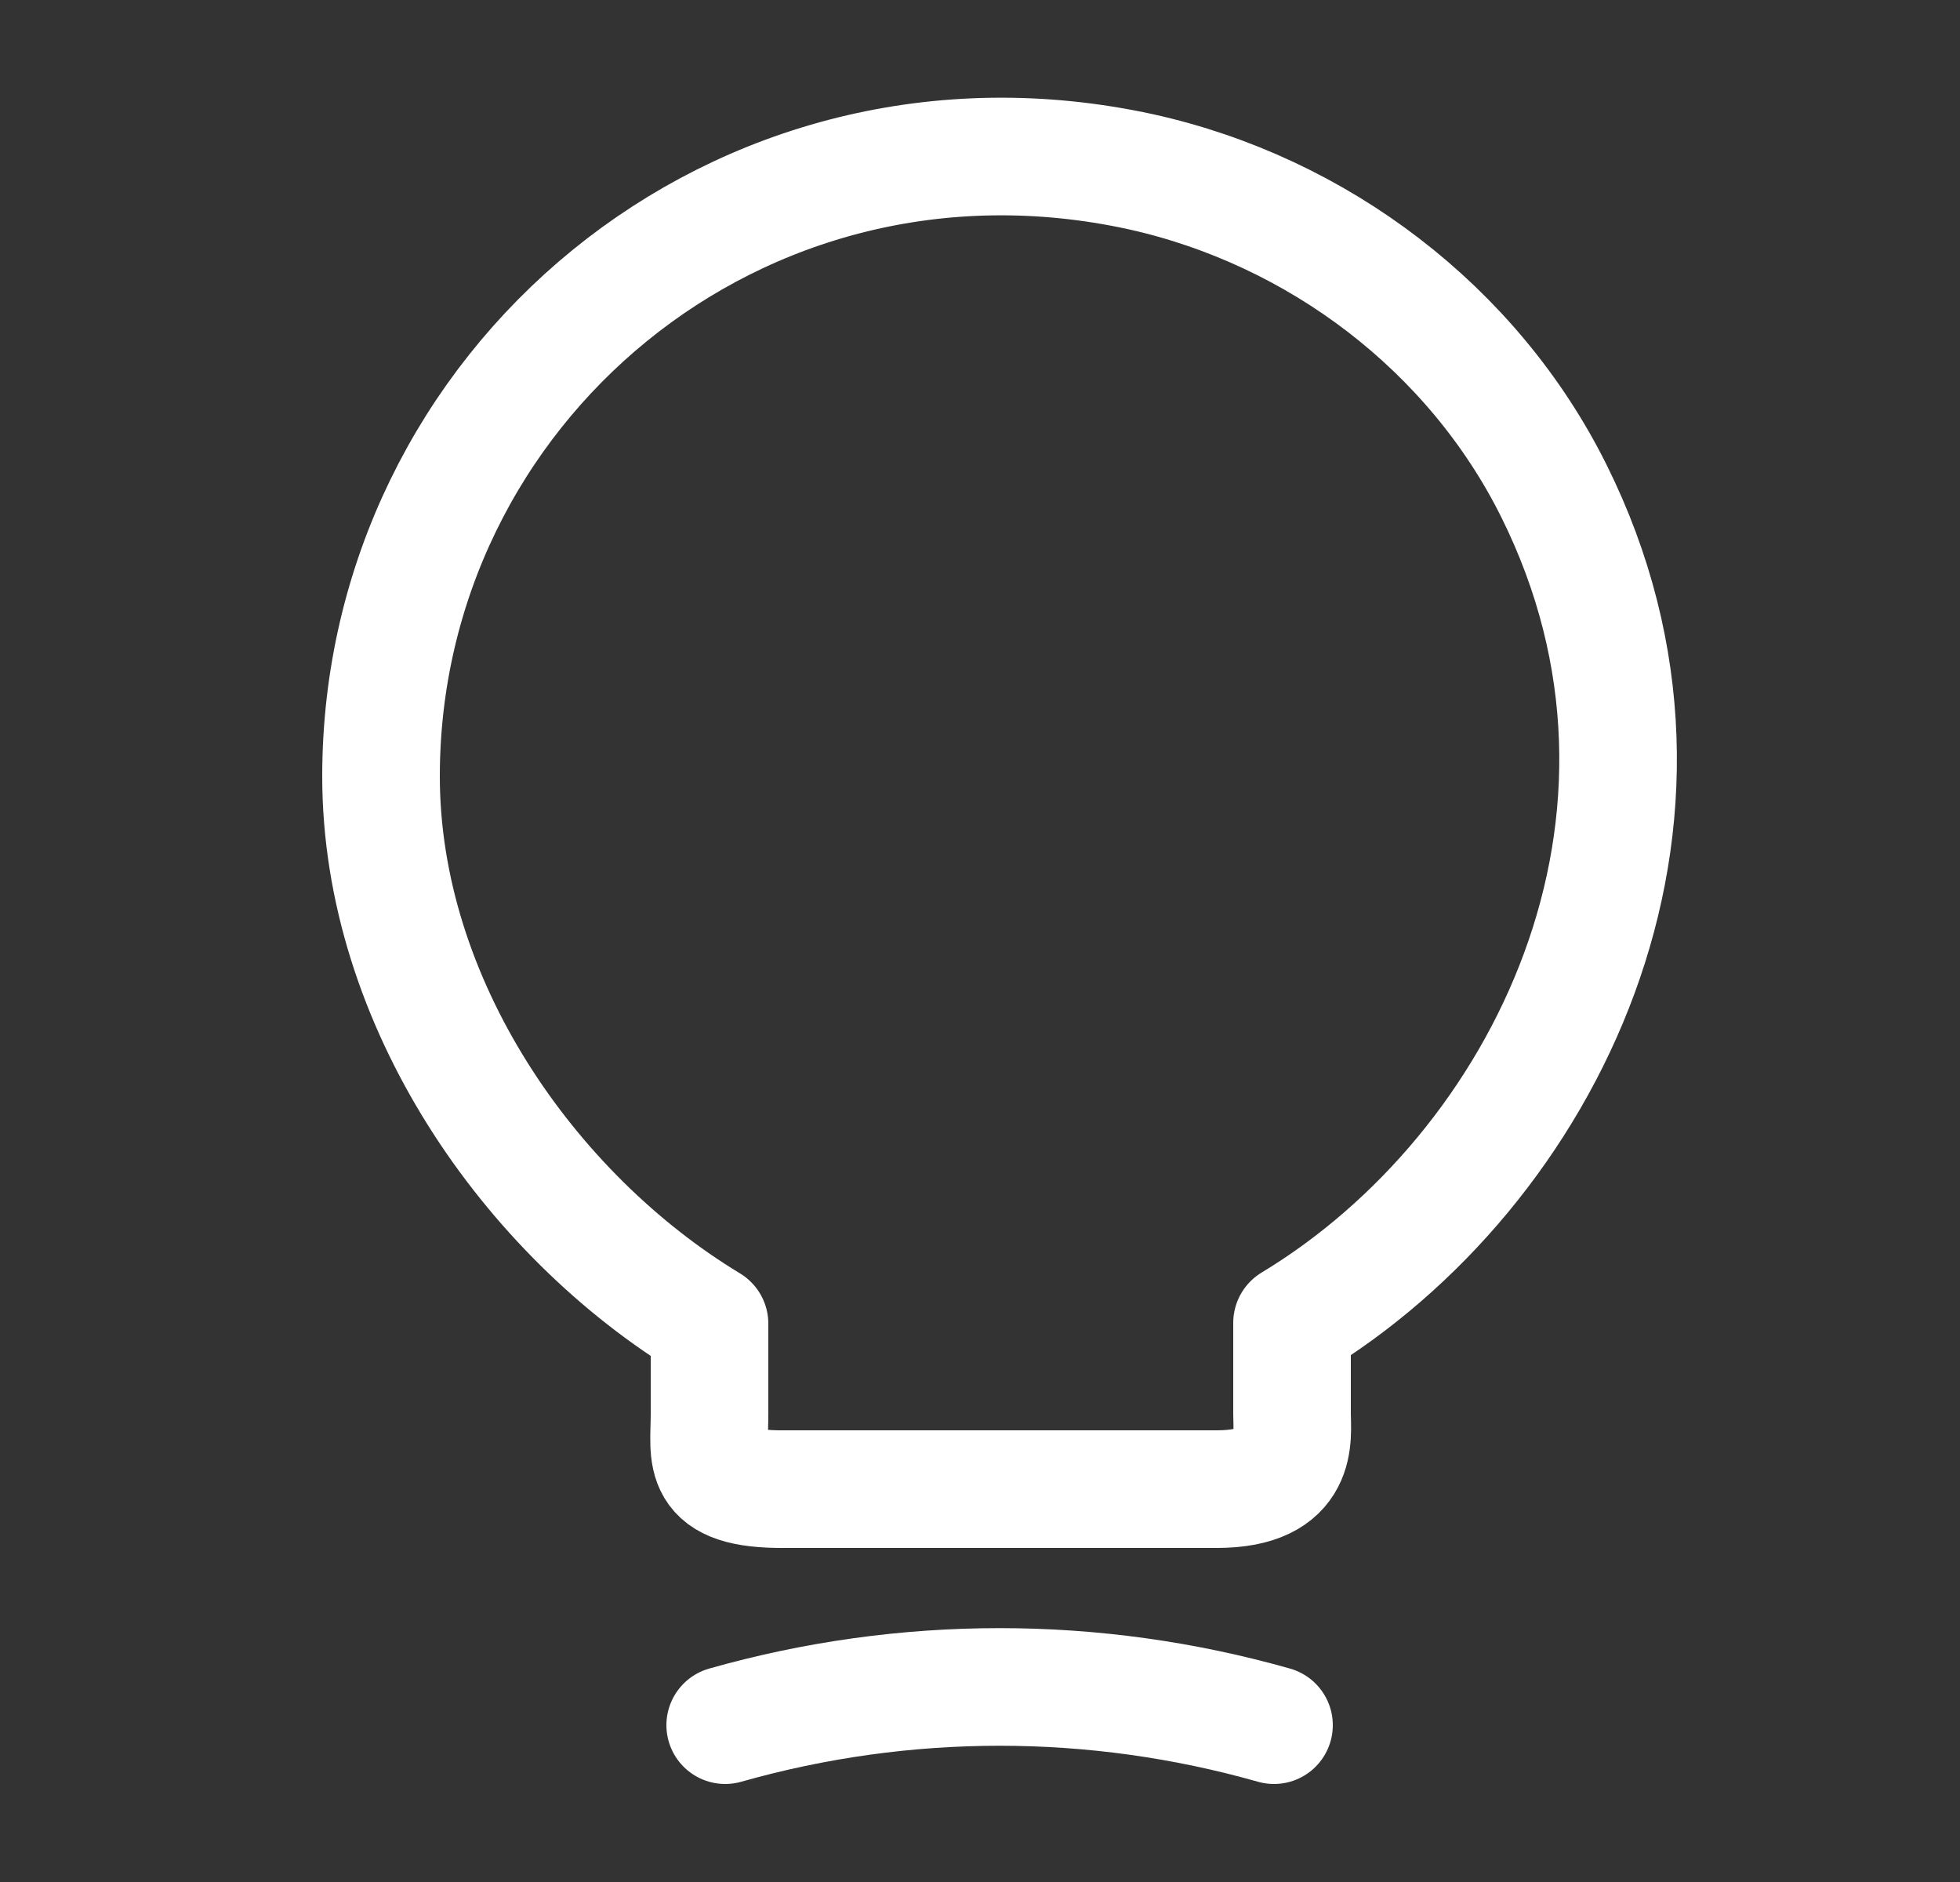
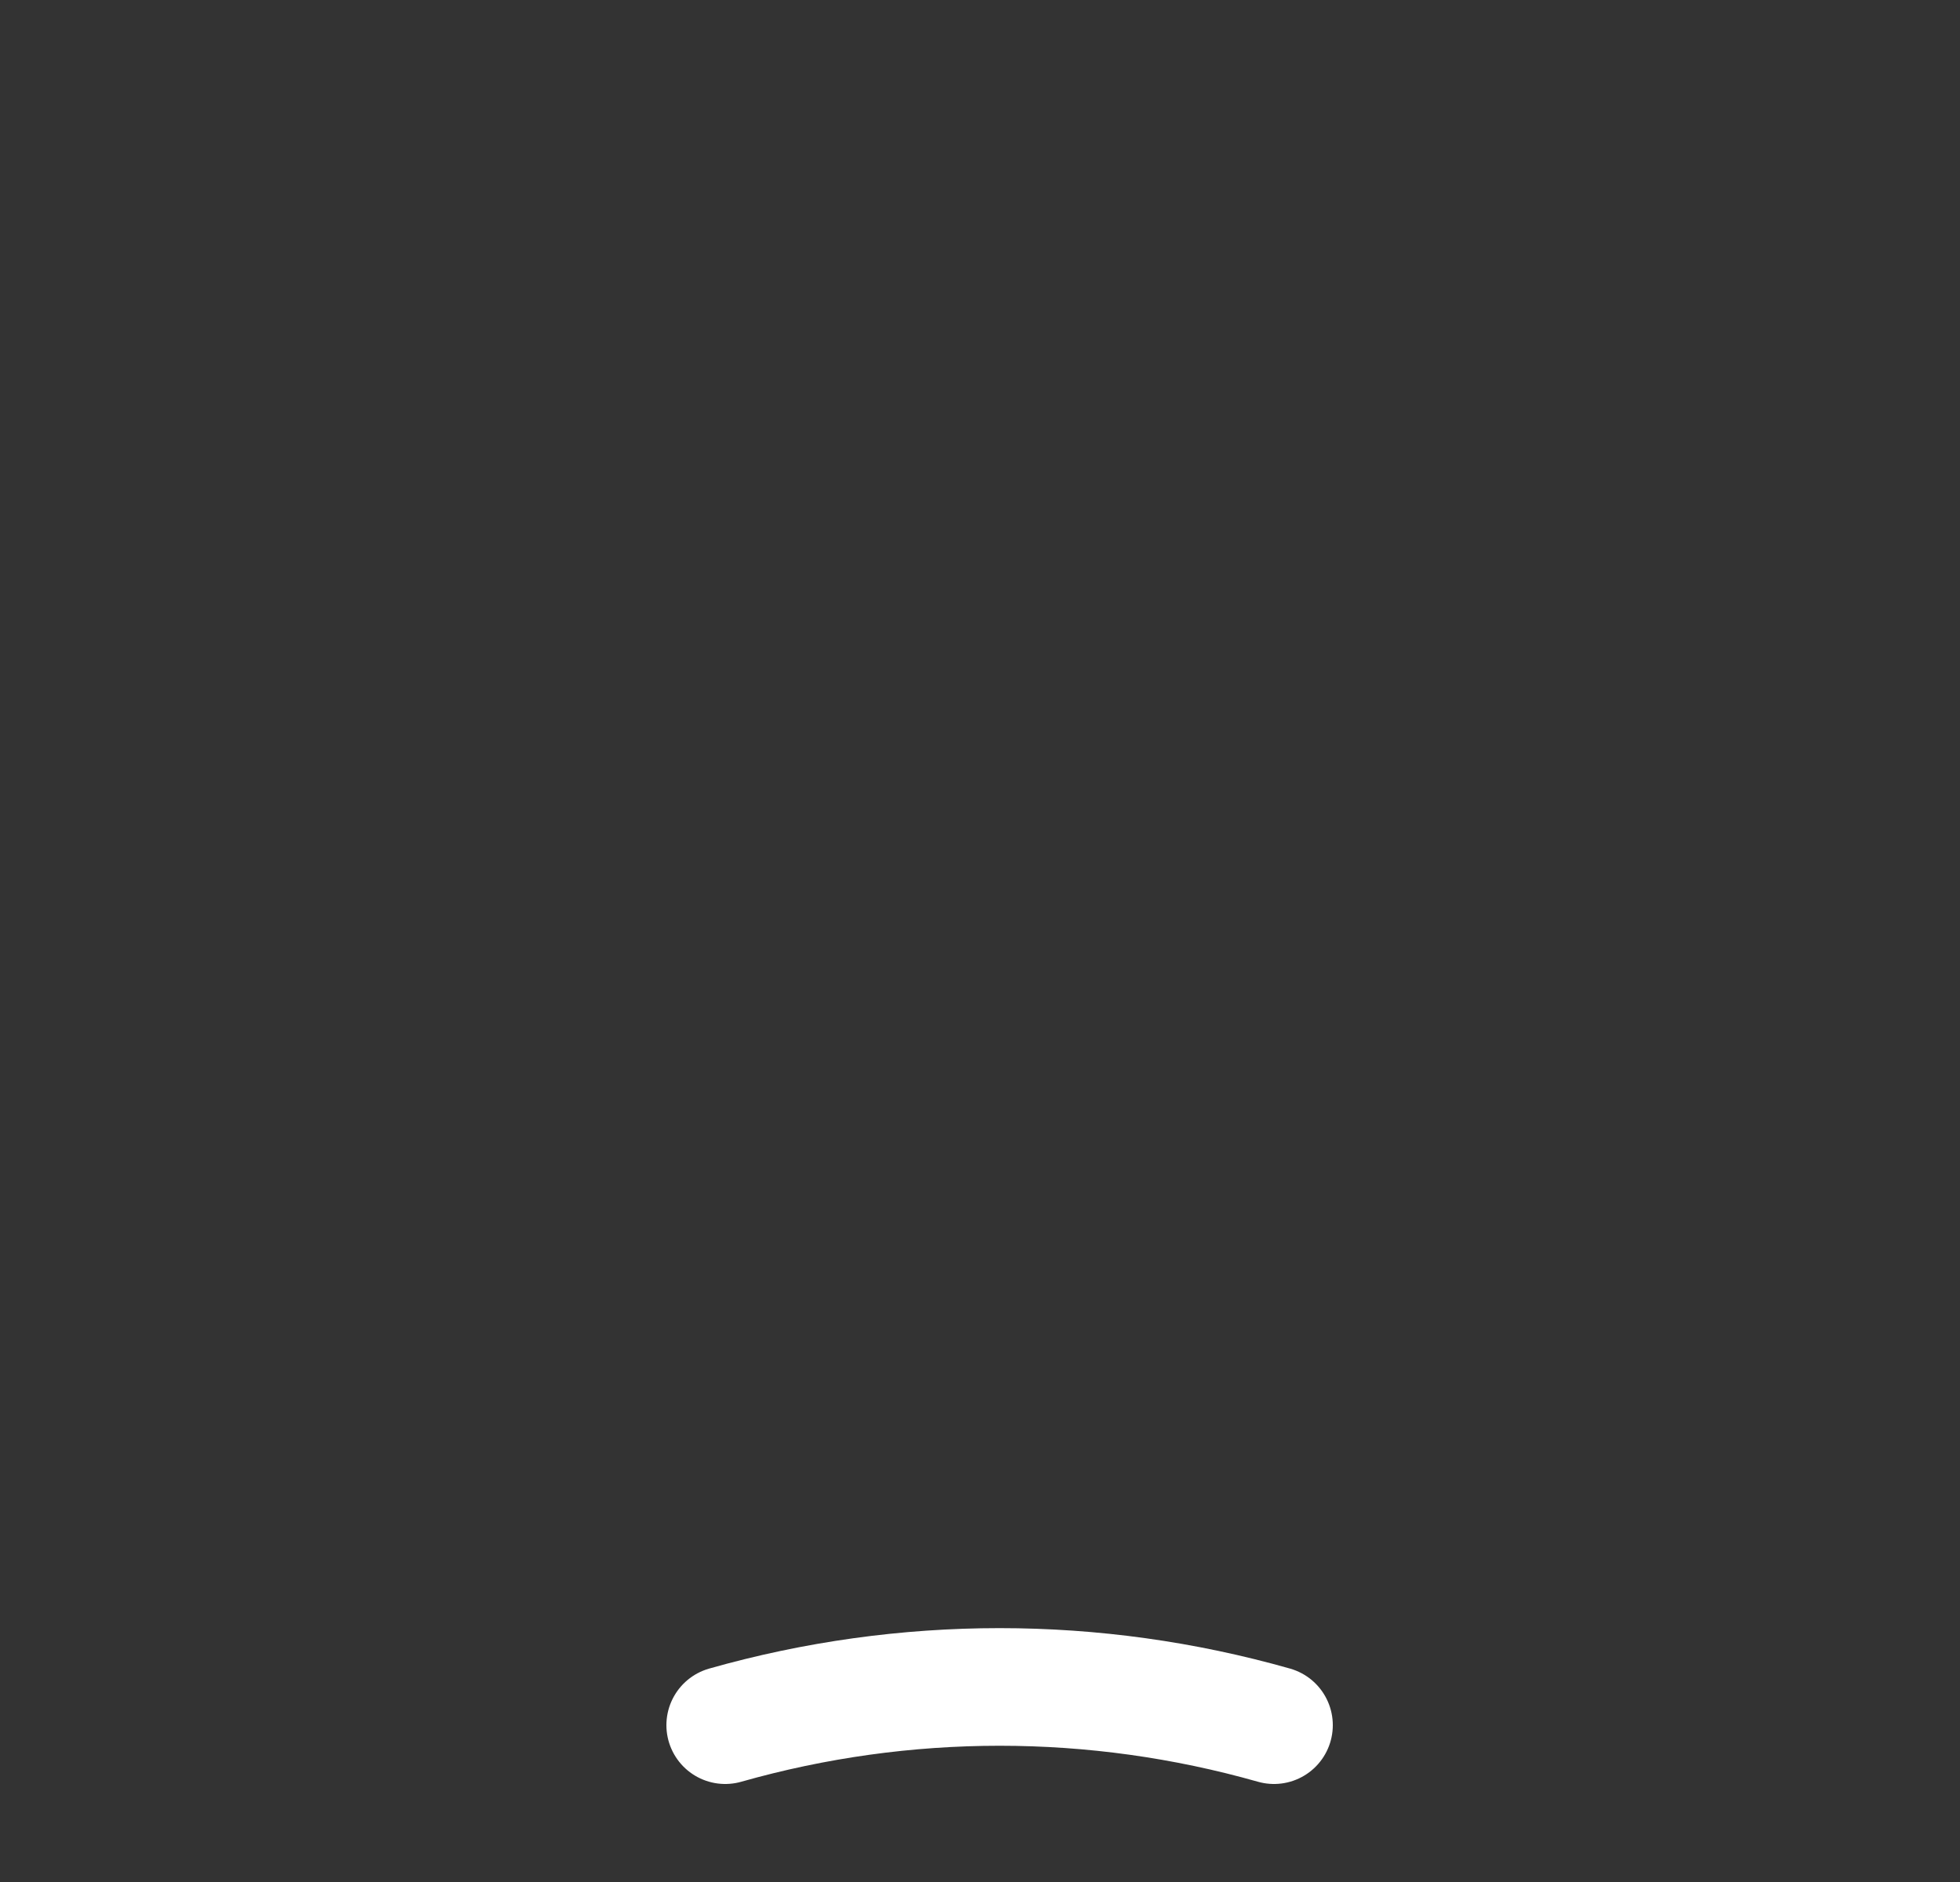
<svg xmlns="http://www.w3.org/2000/svg" width="25" height="24" viewBox="0 0 25 24" fill="none">
  <rect x="0" y="0" width="25" height="24" fill="#333333" stroke="none" />
-   <path d="M9.05 18.04V16.88C6.75 15.49 4.86 12.78 4.86 9.9C4.86 4.95 9.41 1.07 14.55 2.19C16.81 2.69 18.79 4.19 19.82 6.26C21.91 10.46 19.71 14.92 16.48 16.87V18.03C16.48 18.32 16.59 18.99 15.52 18.99H10.01C8.91 19 9.05 18.57 9.05 18.04Z" stroke="white" stroke-width="1.5" stroke-linecap="round" stroke-linejoin="round" />
  <path d="M9.25 22C11.54 21.35 13.96 21.35 16.25 22" stroke="white" stroke-width="1.5" stroke-linecap="round" stroke-linejoin="round" />
</svg>